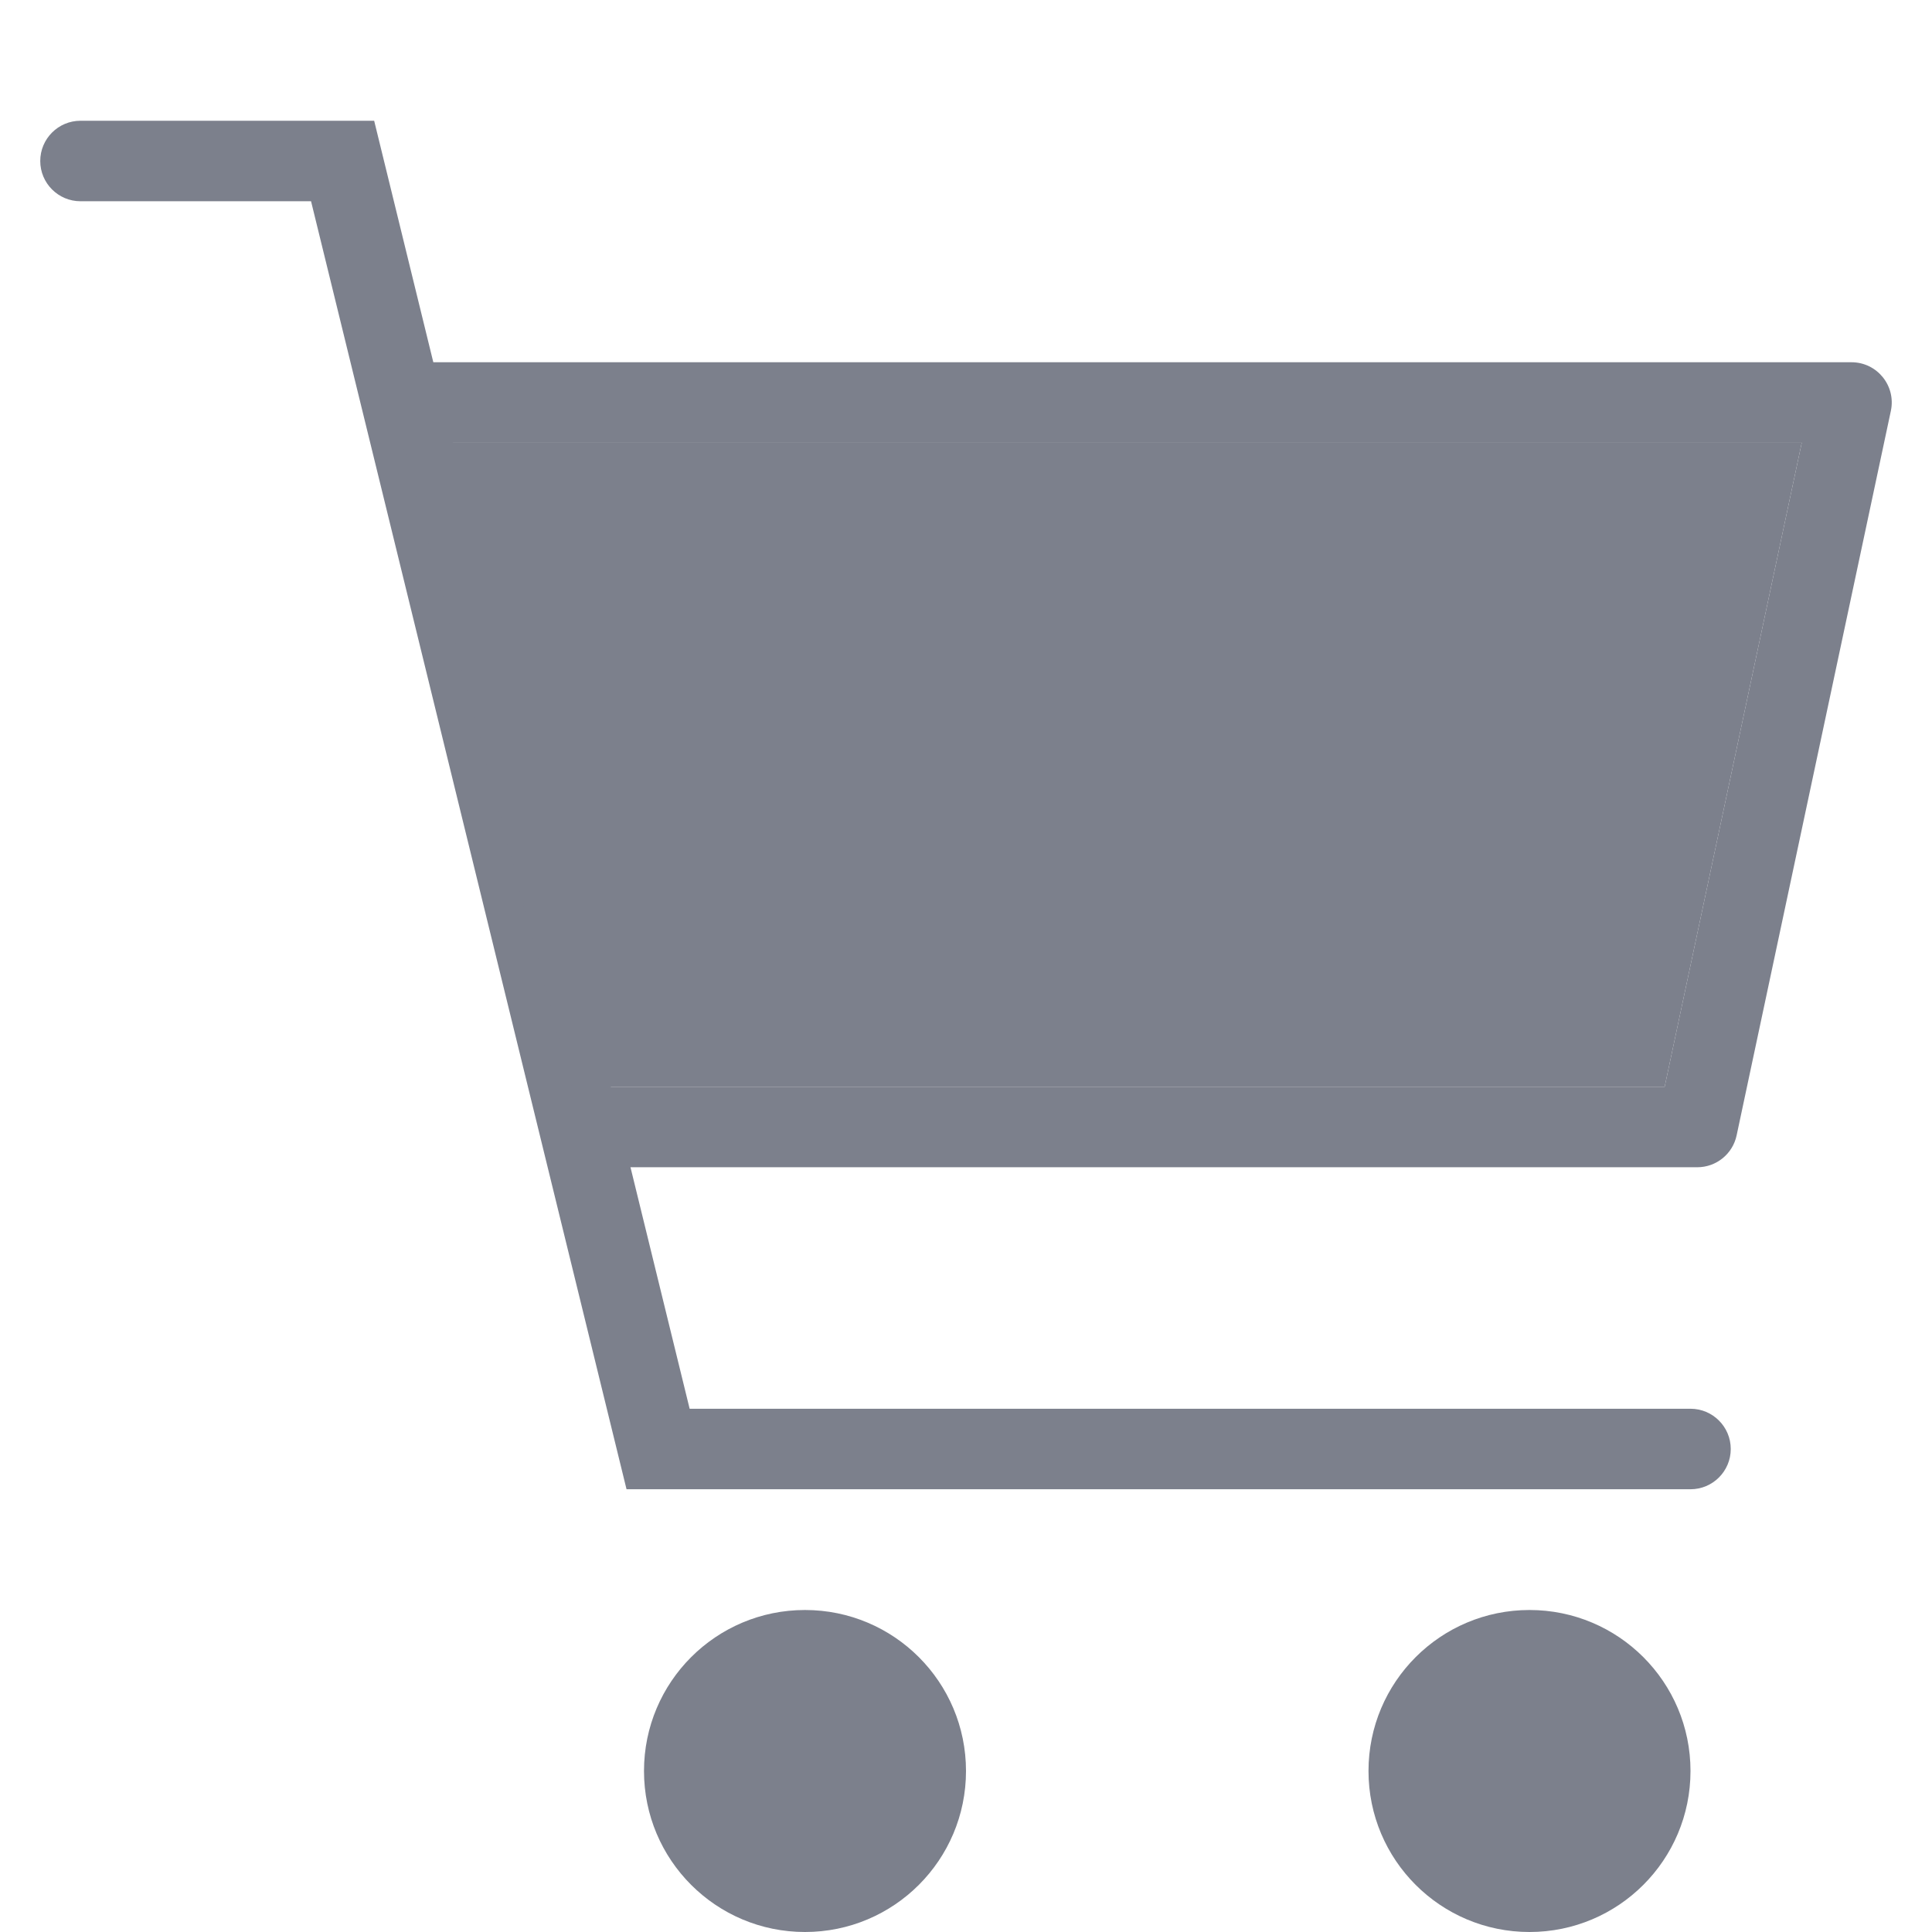
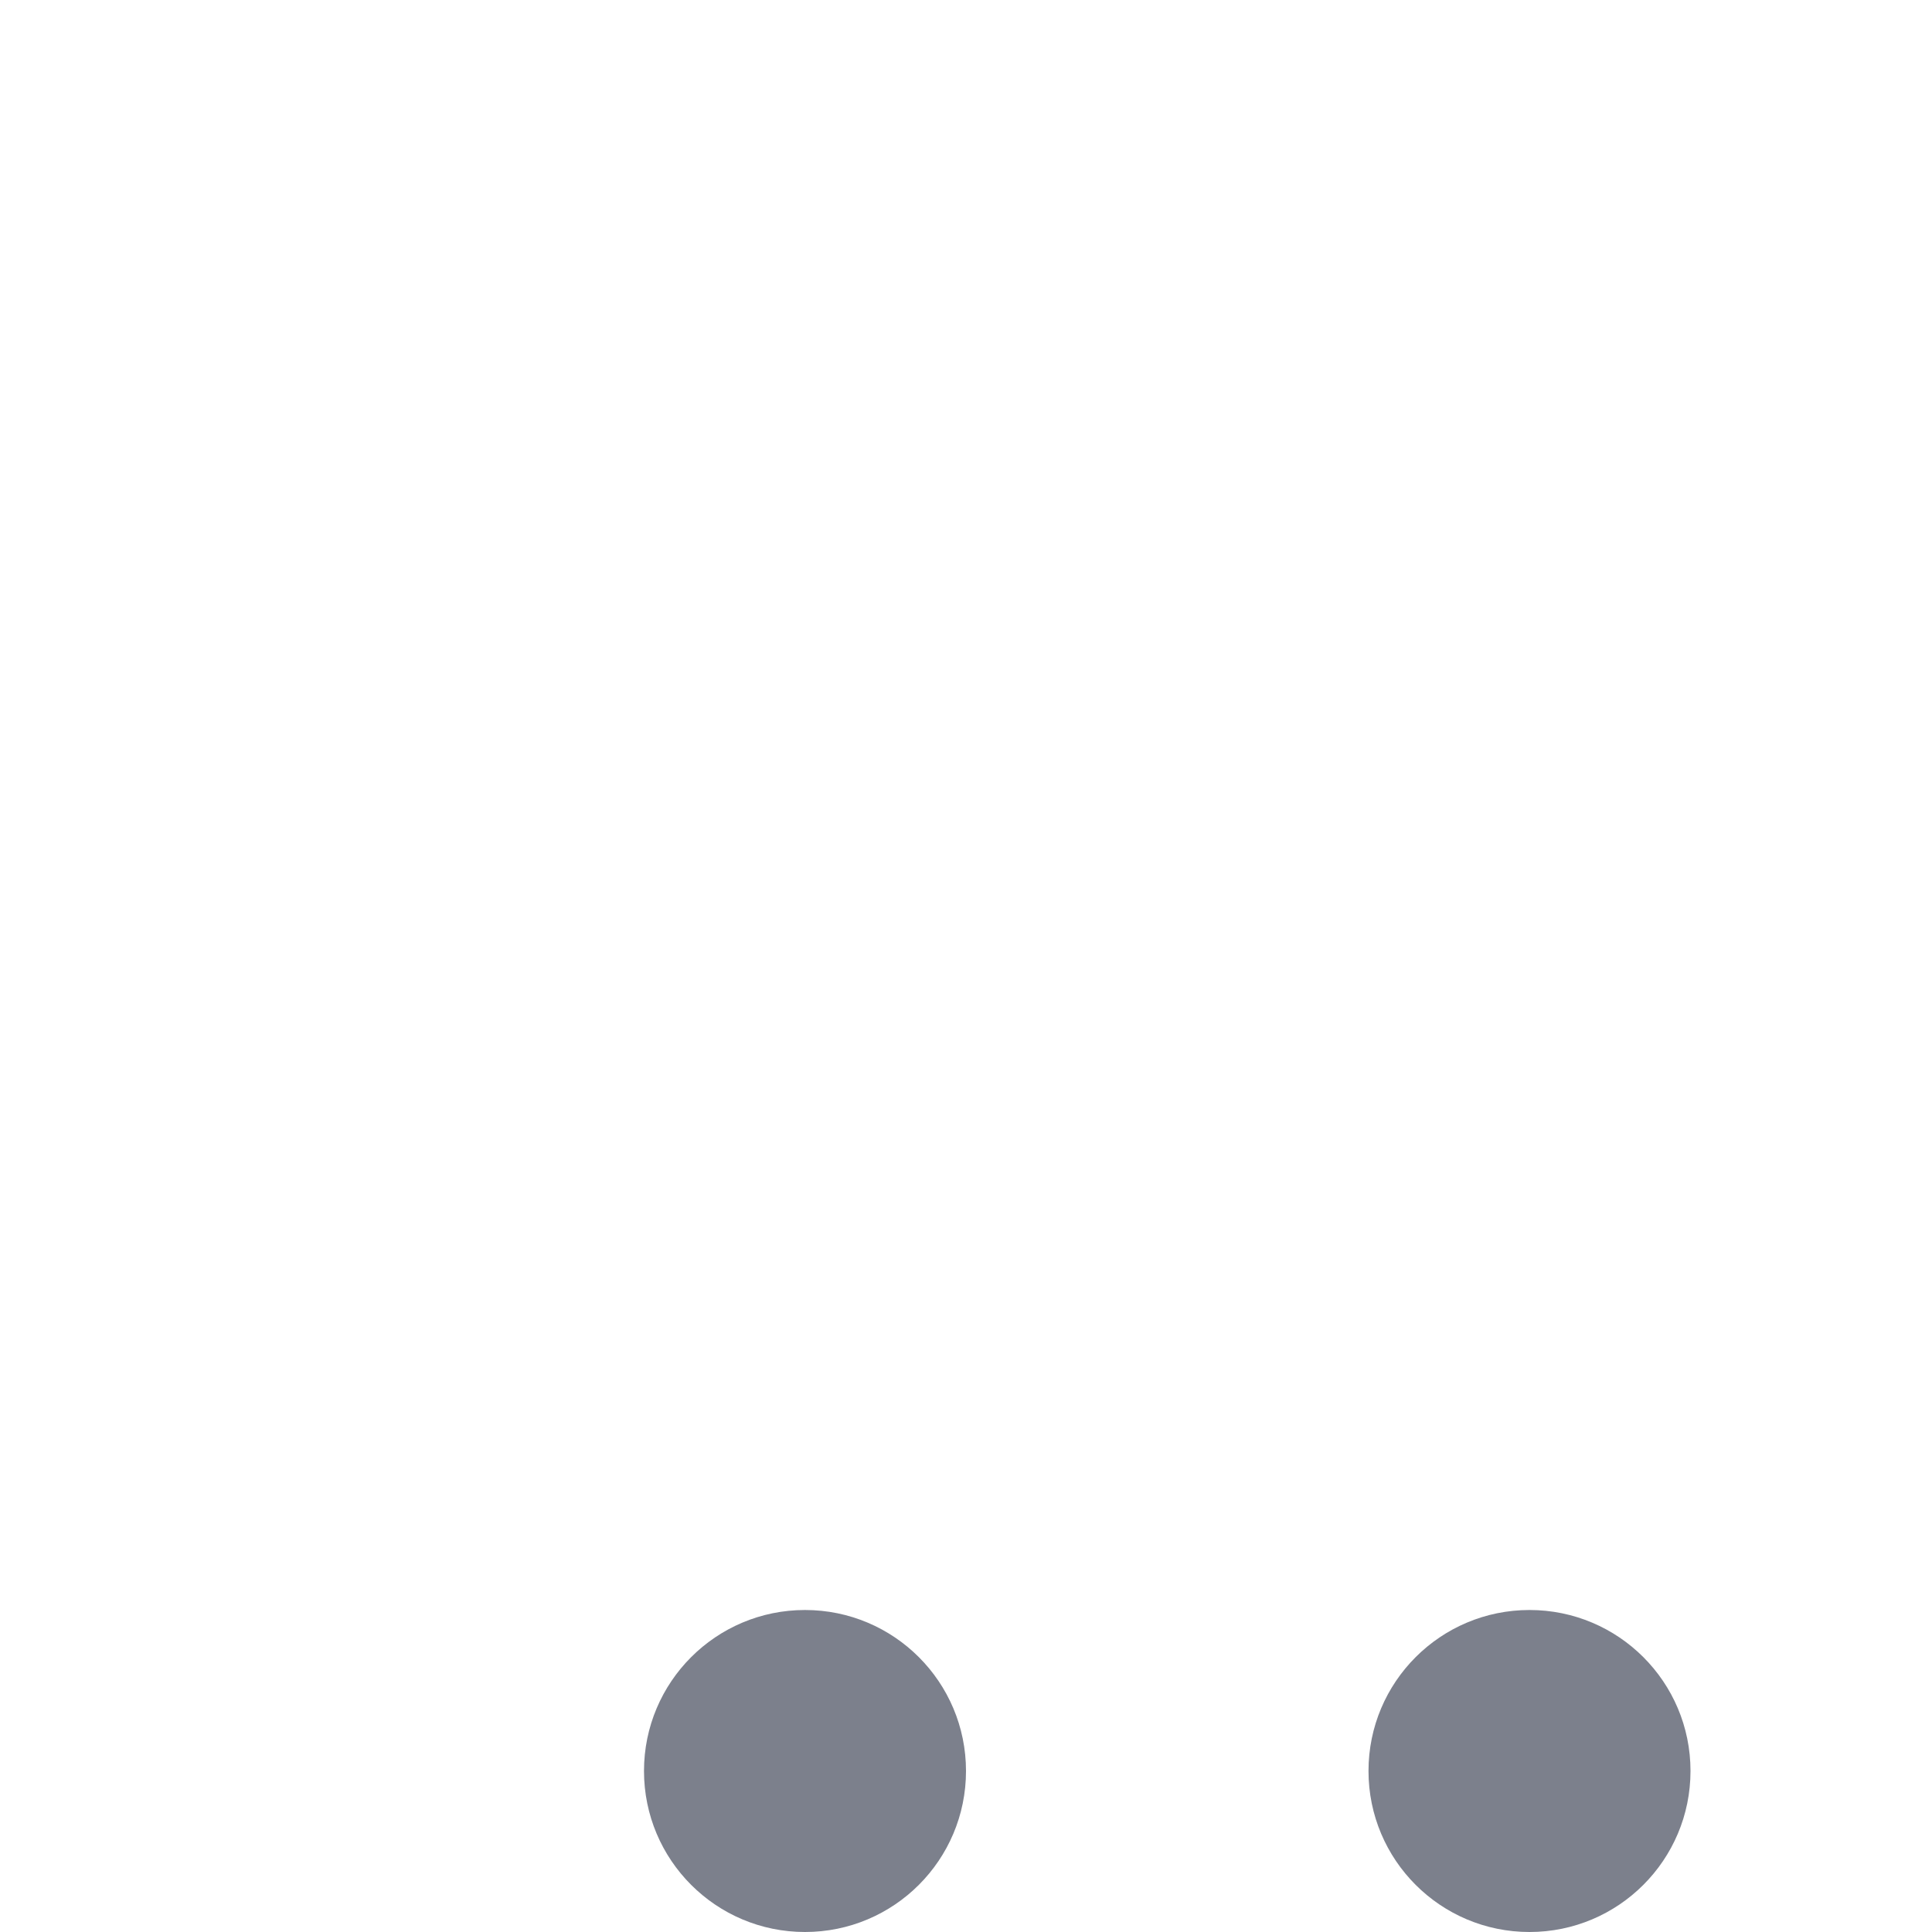
<svg xmlns="http://www.w3.org/2000/svg" width="24" height="24" viewBox="0 0 24 24" fill="none">
-   <path fill-rule="evenodd" clip-rule="evenodd" d="M0.5 2C0.5 1.724 0.724 1.5 1 1.5H4.648L8.567 17.5H21C21.276 17.5 21.5 17.724 21.5 18C21.5 18.276 21.276 18.5 21 18.5H7.783L3.864 2.5H1C0.724 2.5 0.5 2.276 0.5 2Z" fill="#7C808C" />
-   <path fill-rule="evenodd" clip-rule="evenodd" d="M5 4.5H23C23.318 4.5 23.555 4.793 23.489 5.104L21.573 14.104C21.524 14.335 21.32 14.5 21.084 14.5H7.098V13.5H20.679L22.382 5.5H5V4.5Z" fill="#7C808C" />
-   <path d="M7.098 13.5H20.679L22.382 5.5H5L7.098 13.5Z" fill="#7C808C" />
  <path d="M10 24C11.105 24 12 23.105 12 22C12 20.895 11.105 20 10 20C8.895 20 8 20.895 8 22C8 23.105 8.895 24 10 24Z" fill="#7C808C" />
  <path d="M19 24C20.105 24 21 23.105 21 22C21 20.895 20.105 20 19 20C17.895 20 17 20.895 17 22C17 23.105 17.895 24 19 24Z" fill="#7C808C" />
</svg>